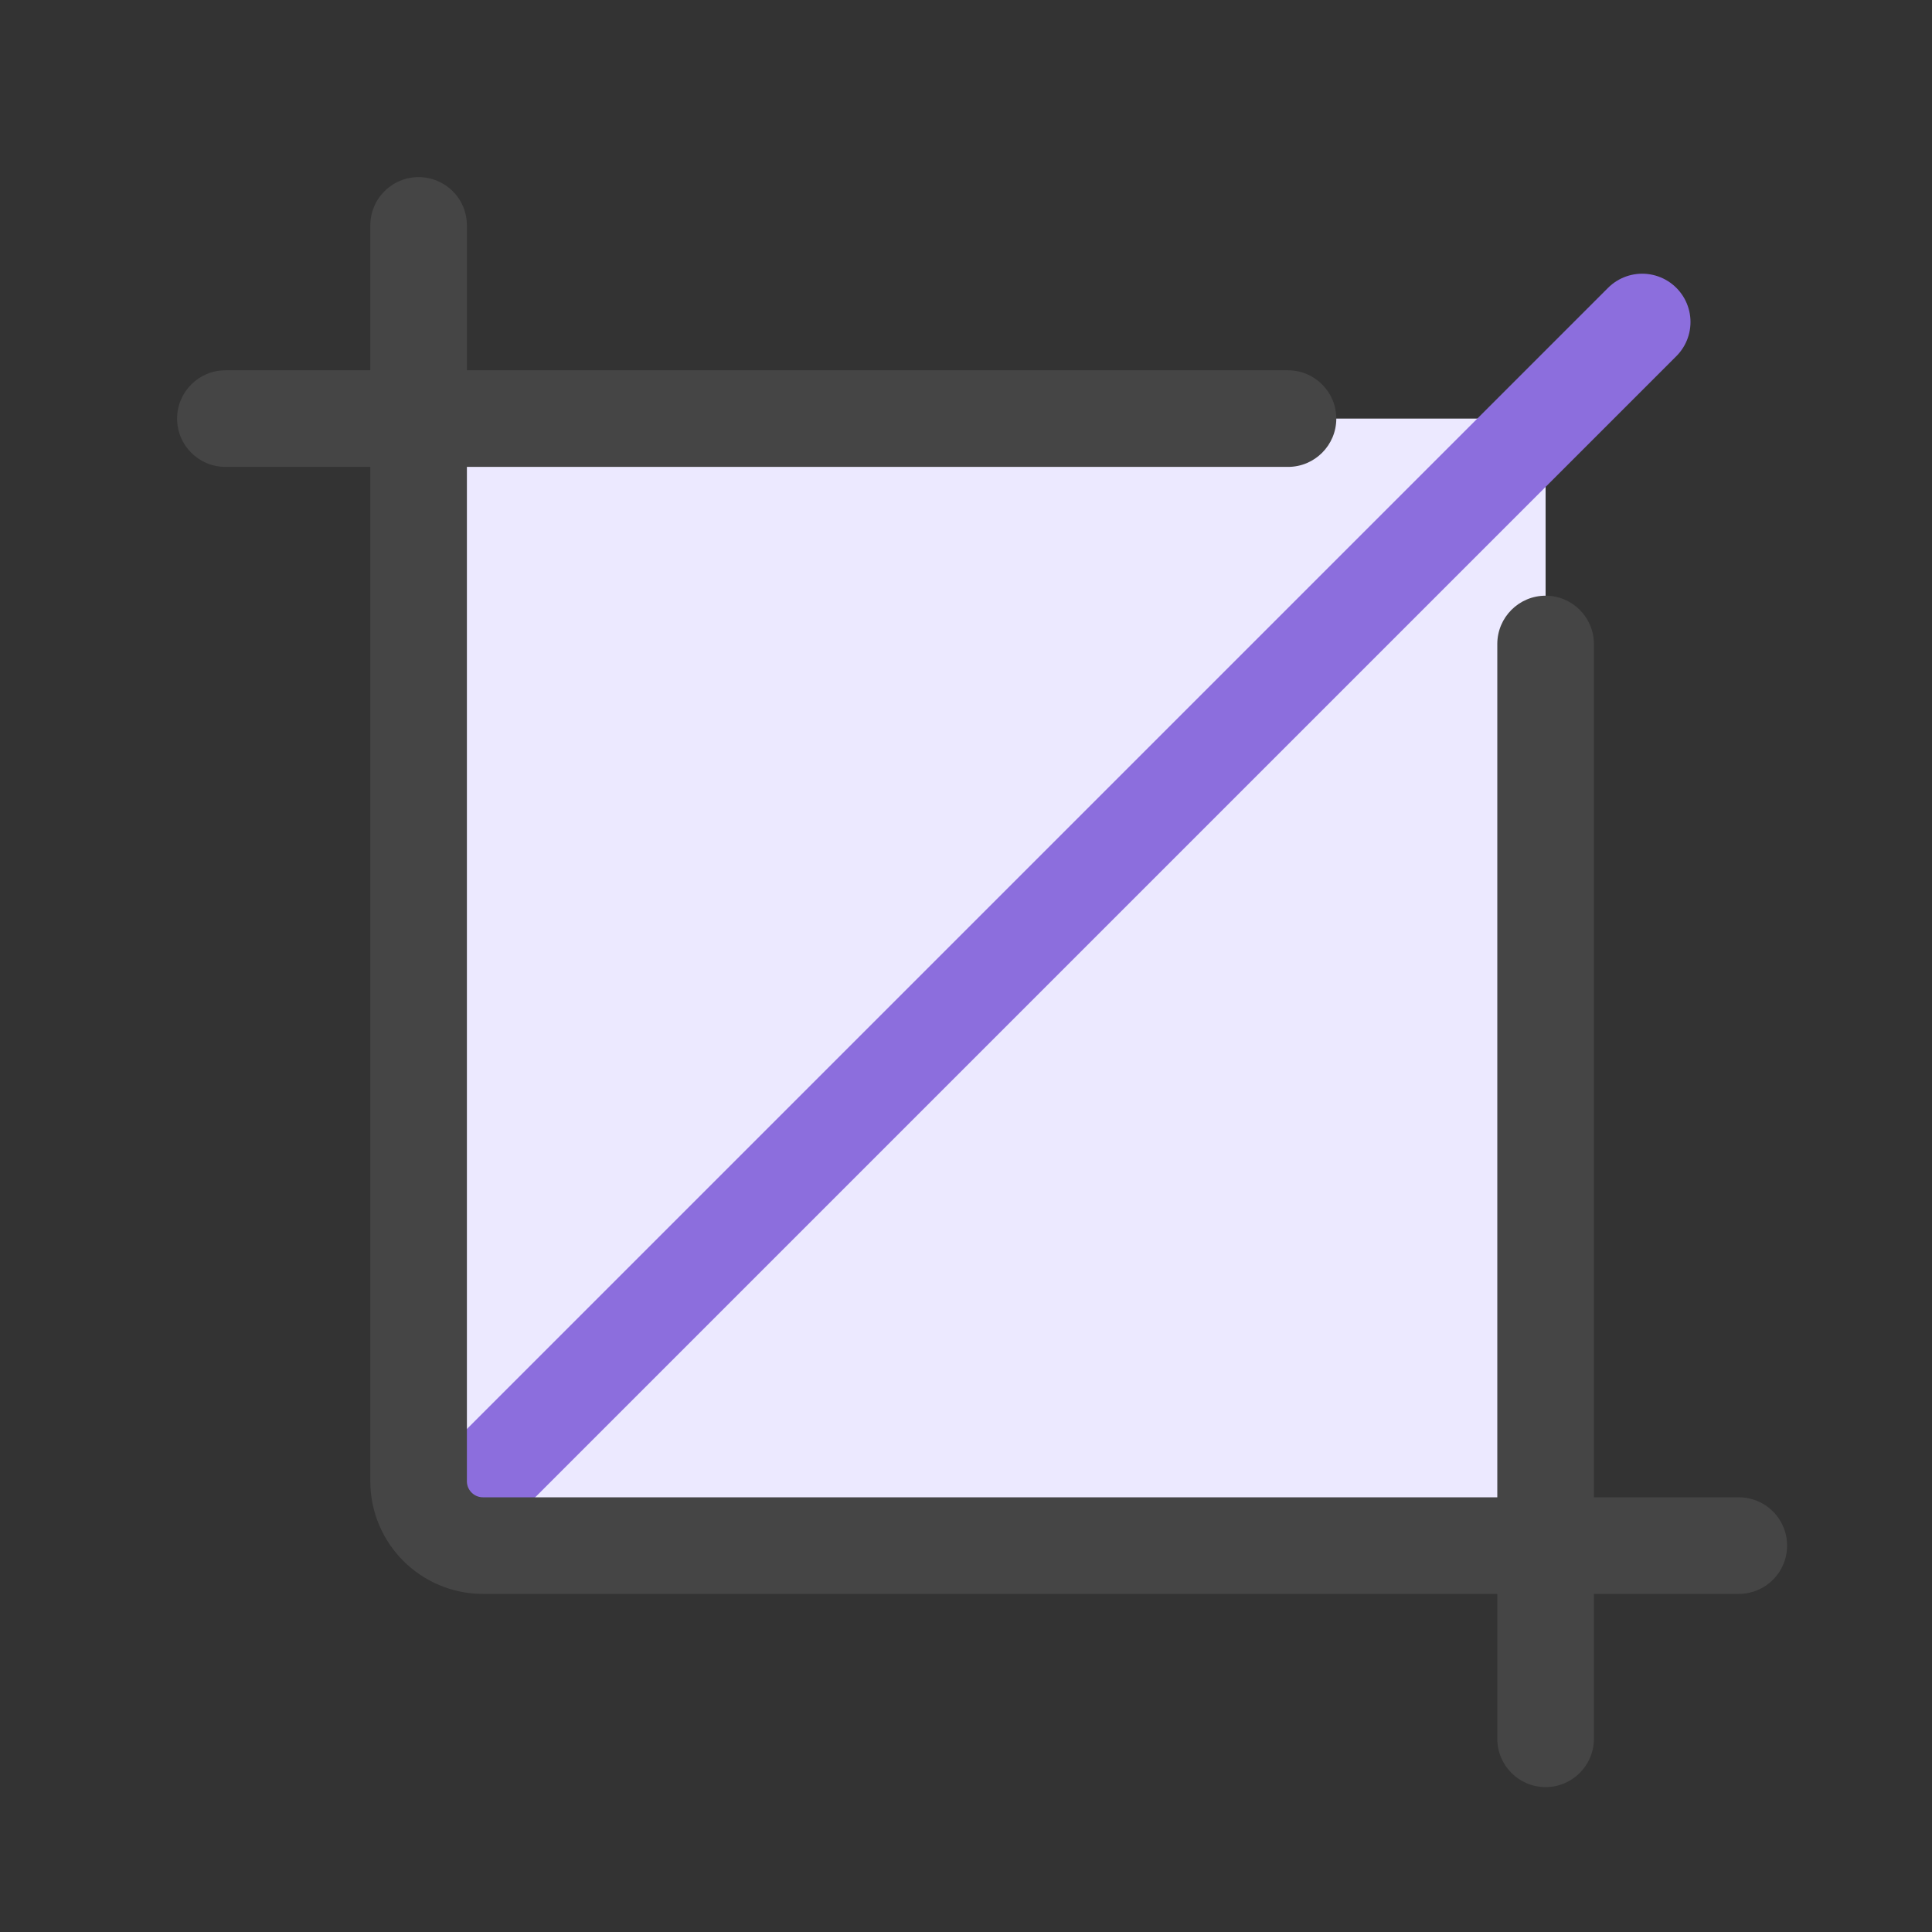
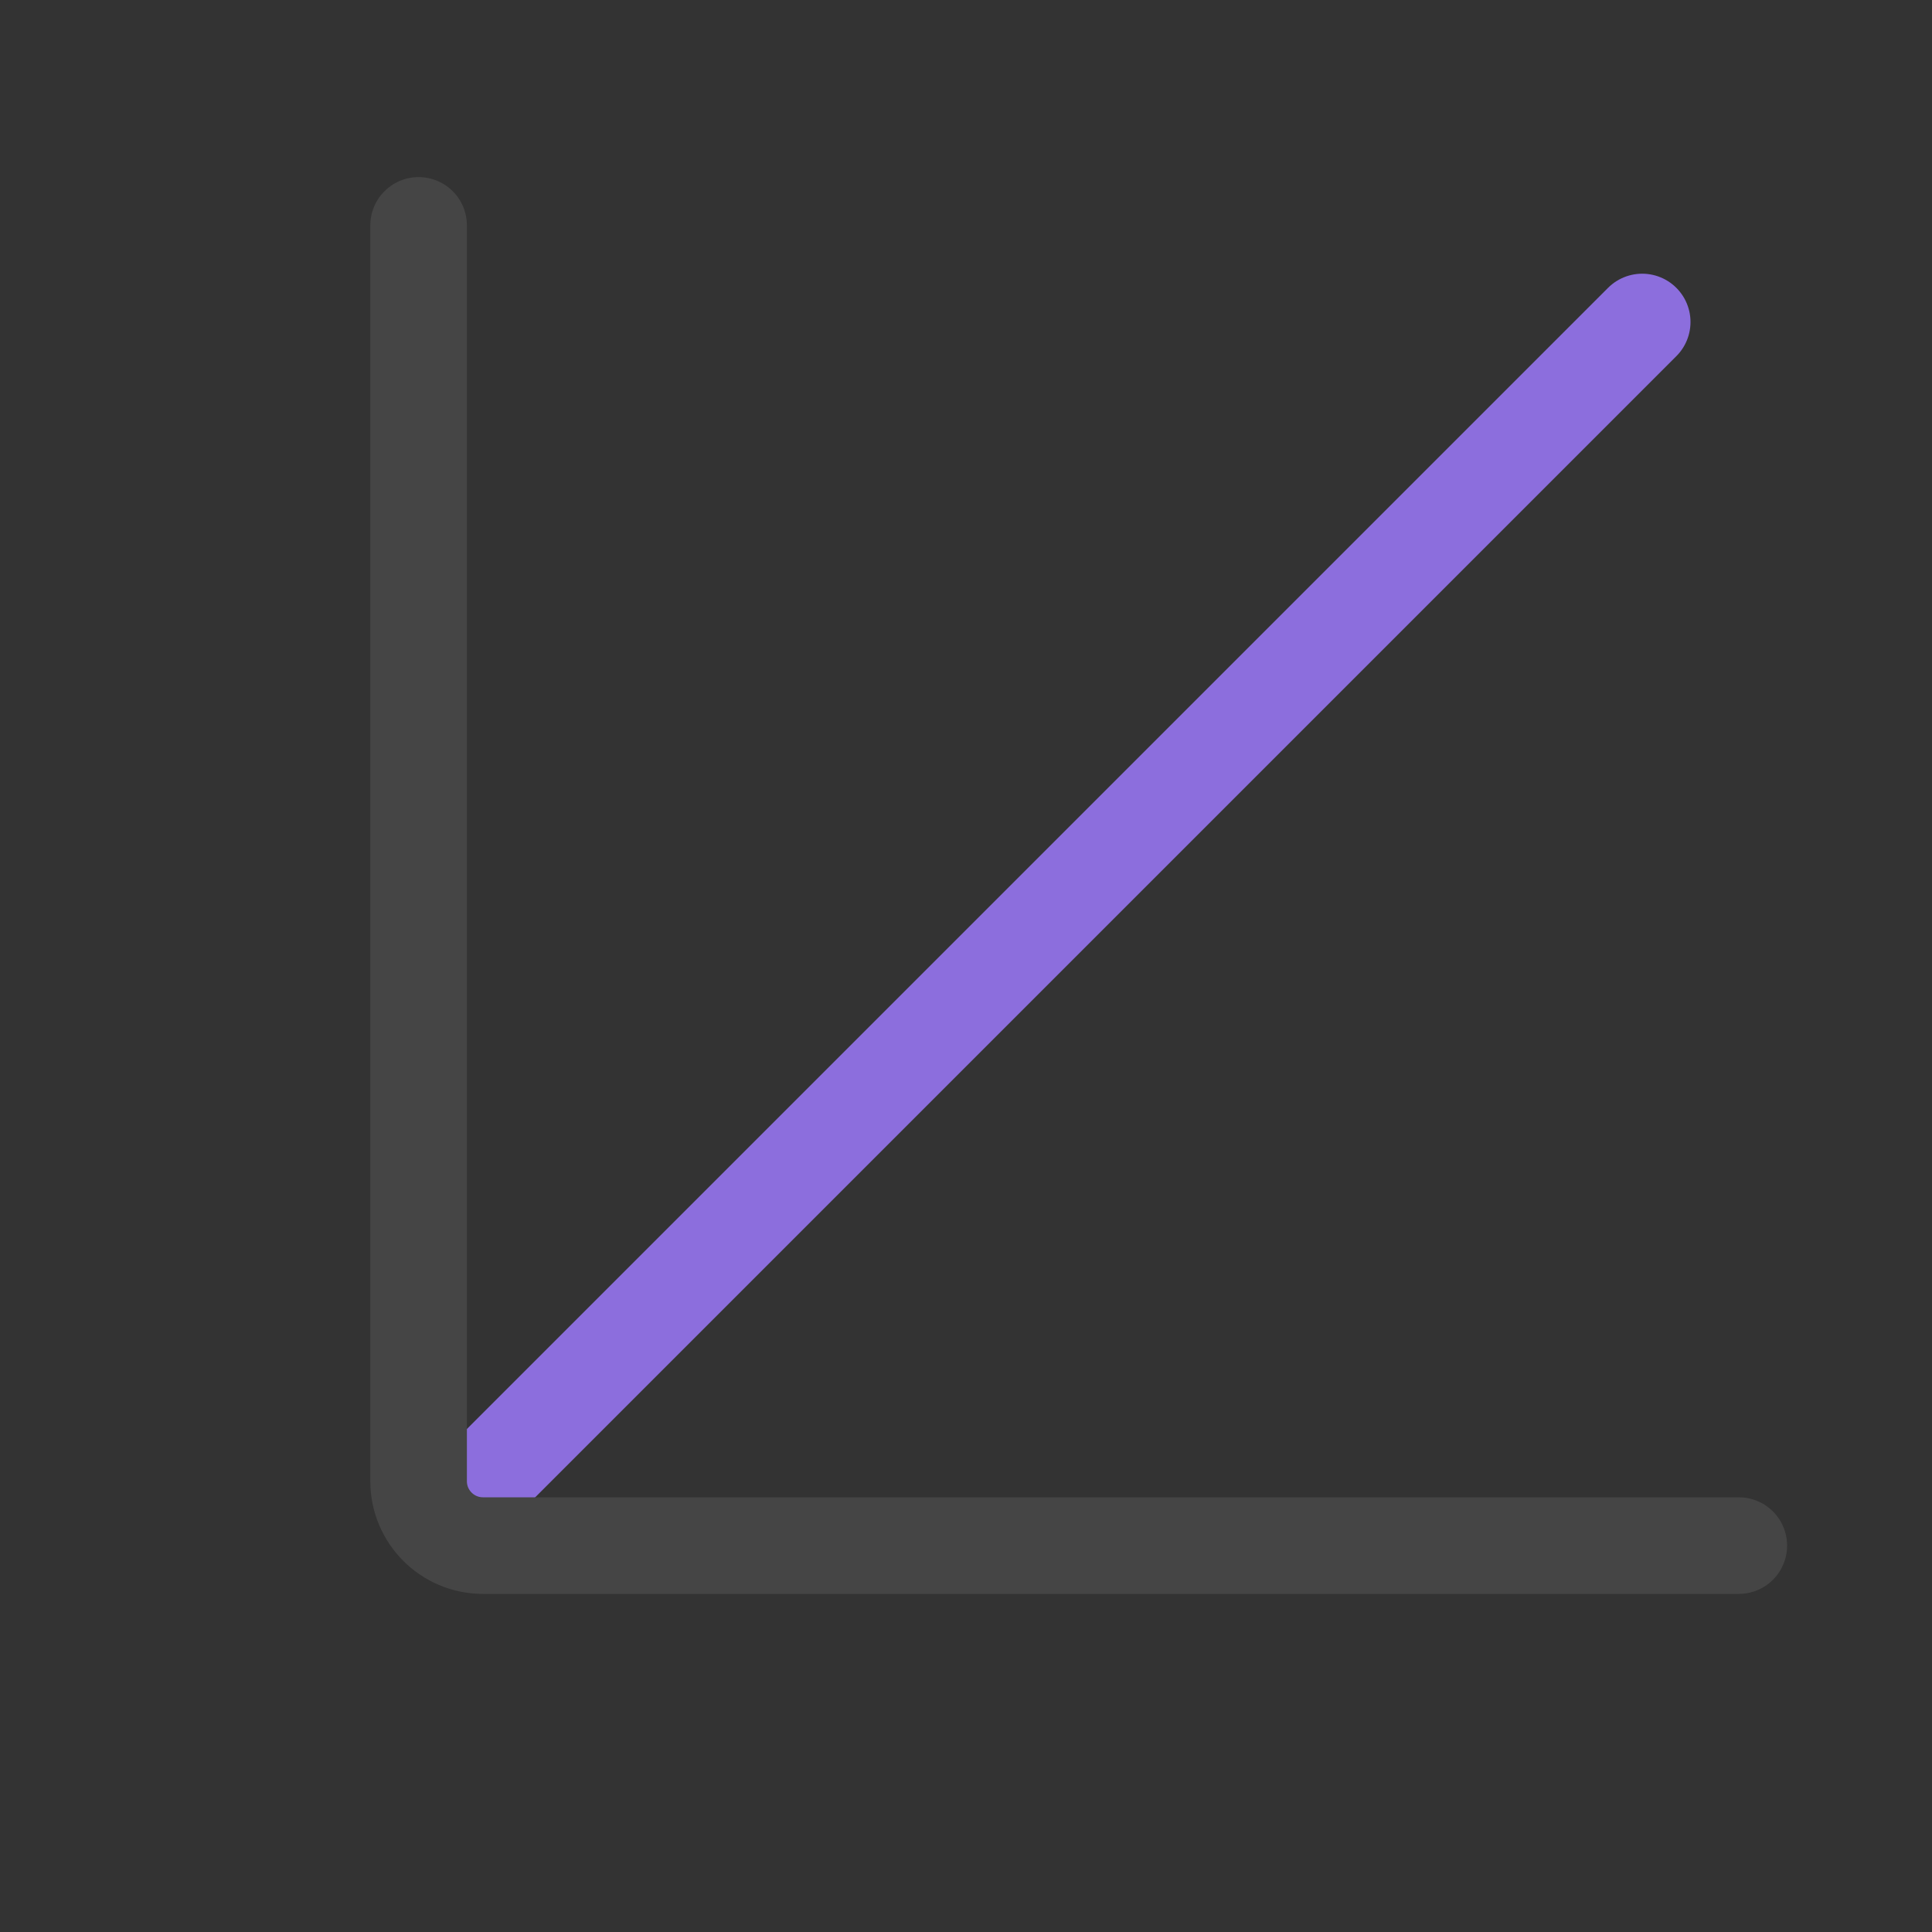
<svg xmlns="http://www.w3.org/2000/svg" fill="none" height="60" viewBox="0 0 60 60" width="60">
  <rect x="0" y="0" width="60" height="60" fill="#333333" stroke="none" />
-   <path d="m14 13h34v35h-34z" fill="#ece9ff" />
  <path d="m14 47 37-37" stroke="#8c6edd" stroke-linecap="round" stroke-linejoin="round" stroke-width="3" />
  <path d="m13 7v39c0 1.105.895 2 2 2h39" stroke="#454545" stroke-linecap="round" stroke-linejoin="round" stroke-width="3" />
-   <path d="m46.5 54c0 .828.672 1.5 1.5 1.5s1.5-.672 1.5-1.5zm3-34c0-.828-.672-1.5-1.5-1.5s-1.5.672-1.5 1.5zm-9.5-5.5c.828 0 1.5-.672 1.5-1.5s-.672-1.5-1.5-1.5zm-33-3c-.828 0-1.5.672-1.5 1.5s.672 1.5 1.5 1.5zm42.5 42.5v-34h-3v34zm-9.5-42.5h-33v3h33z" fill="#454545" />
</svg>